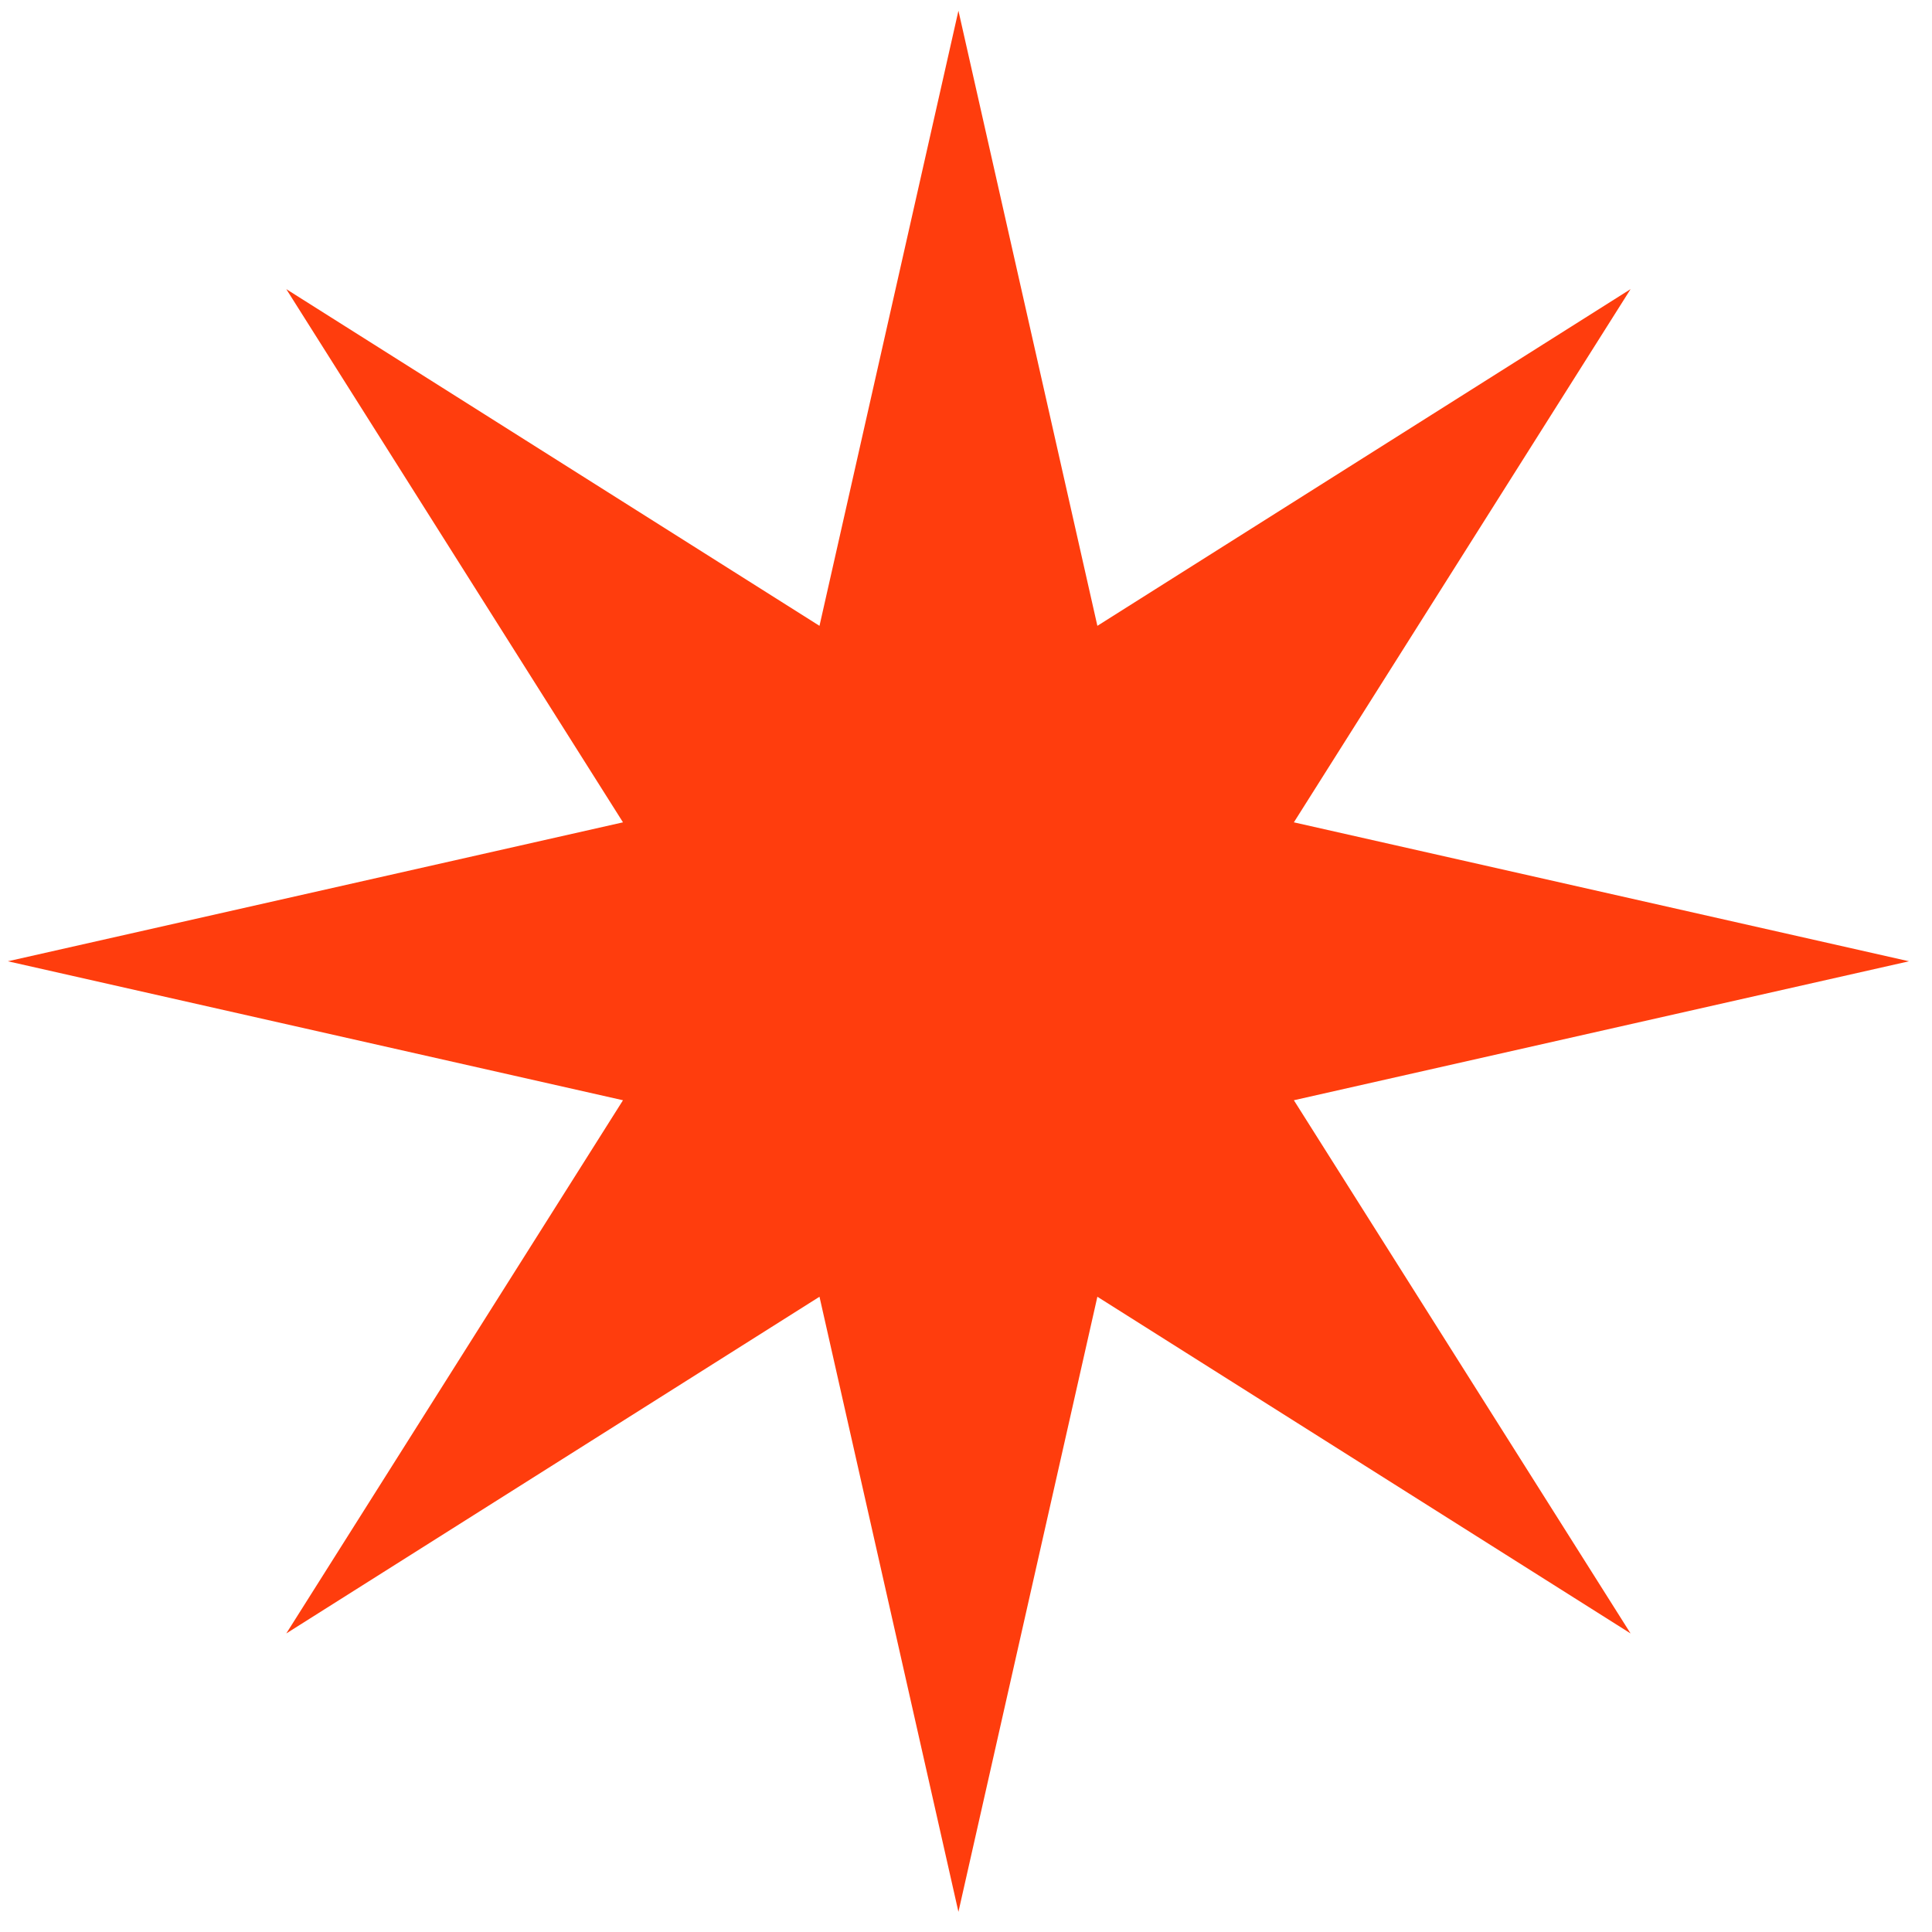
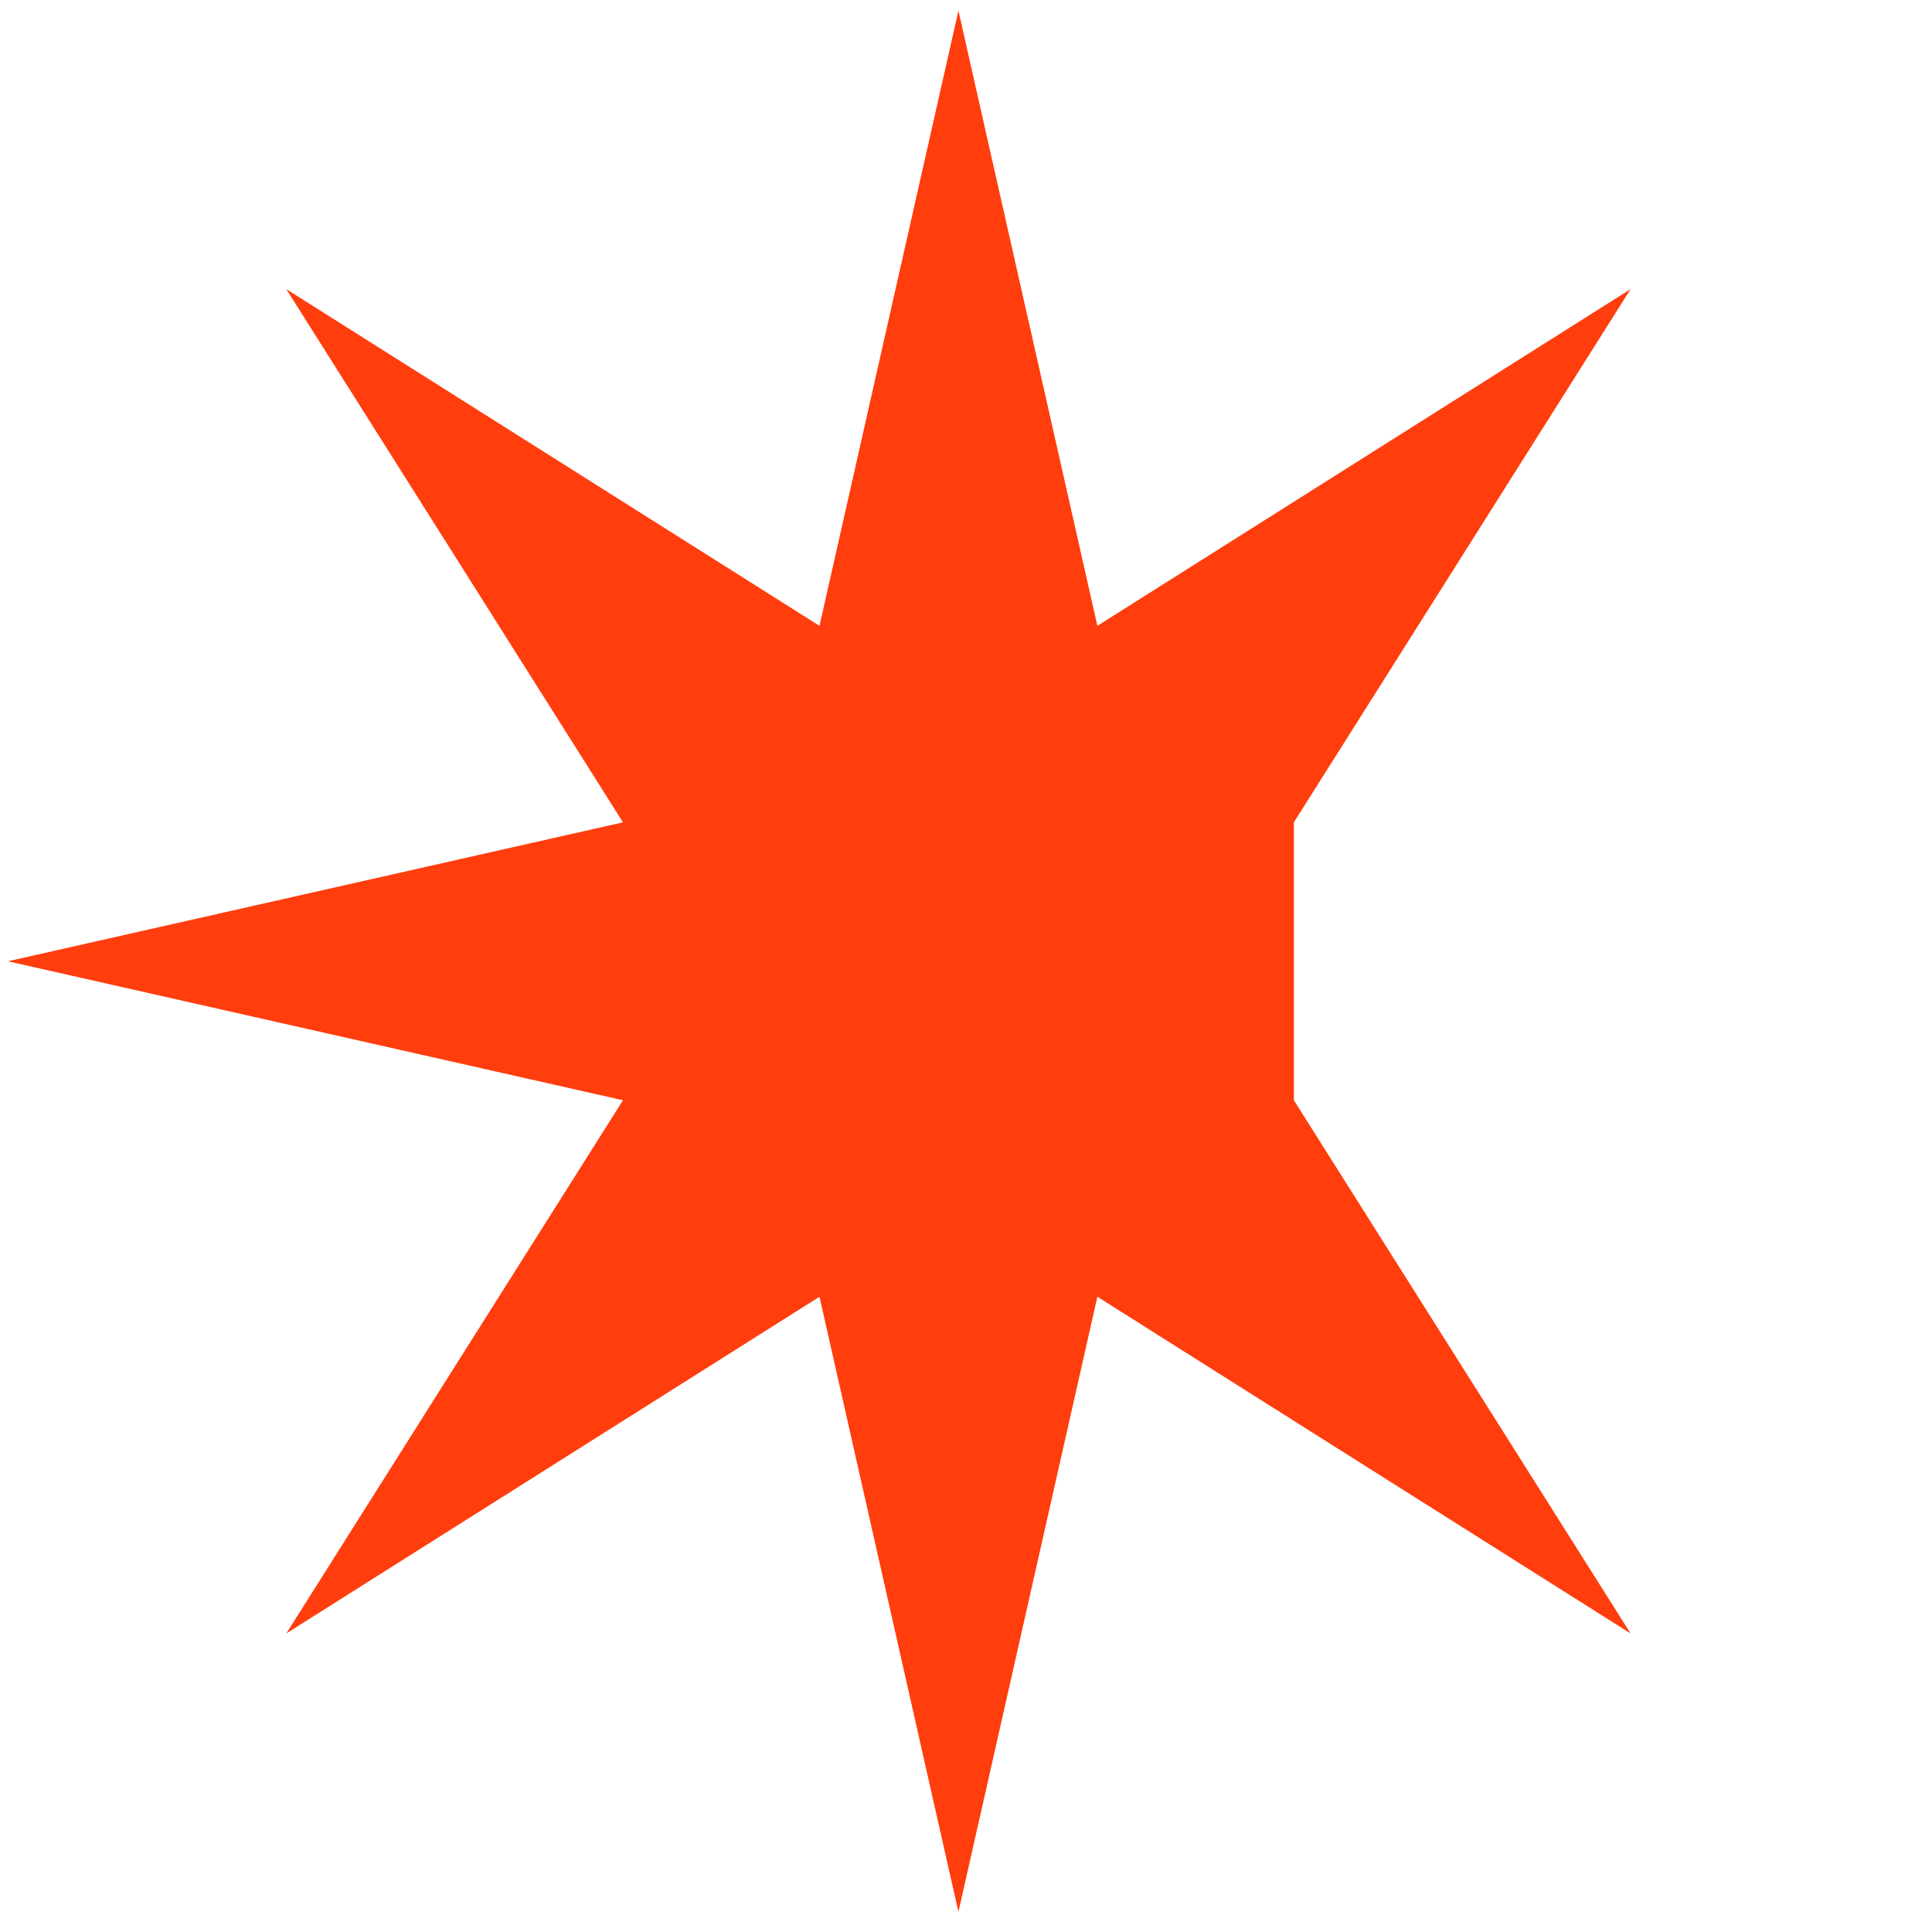
<svg xmlns="http://www.w3.org/2000/svg" width="72" height="72" viewBox="0 0 72 72" fill="none">
-   <path d="M35.718 0.399L40.896 23.323L60.767 10.775L48.219 30.646L71.143 35.824L48.219 41.003L60.767 60.874L40.896 48.326L35.718 71.249L30.54 48.326L10.669 60.874L23.217 41.003L0.293 35.824L23.217 30.646L10.669 10.775L30.54 23.323L35.718 0.399Z" fill="#FF3D0D" />
+   <path d="M35.718 0.399L40.896 23.323L60.767 10.775L48.219 30.646L48.219 41.003L60.767 60.874L40.896 48.326L35.718 71.249L30.54 48.326L10.669 60.874L23.217 41.003L0.293 35.824L23.217 30.646L10.669 10.775L30.54 23.323L35.718 0.399Z" fill="#FF3D0D" />
</svg>